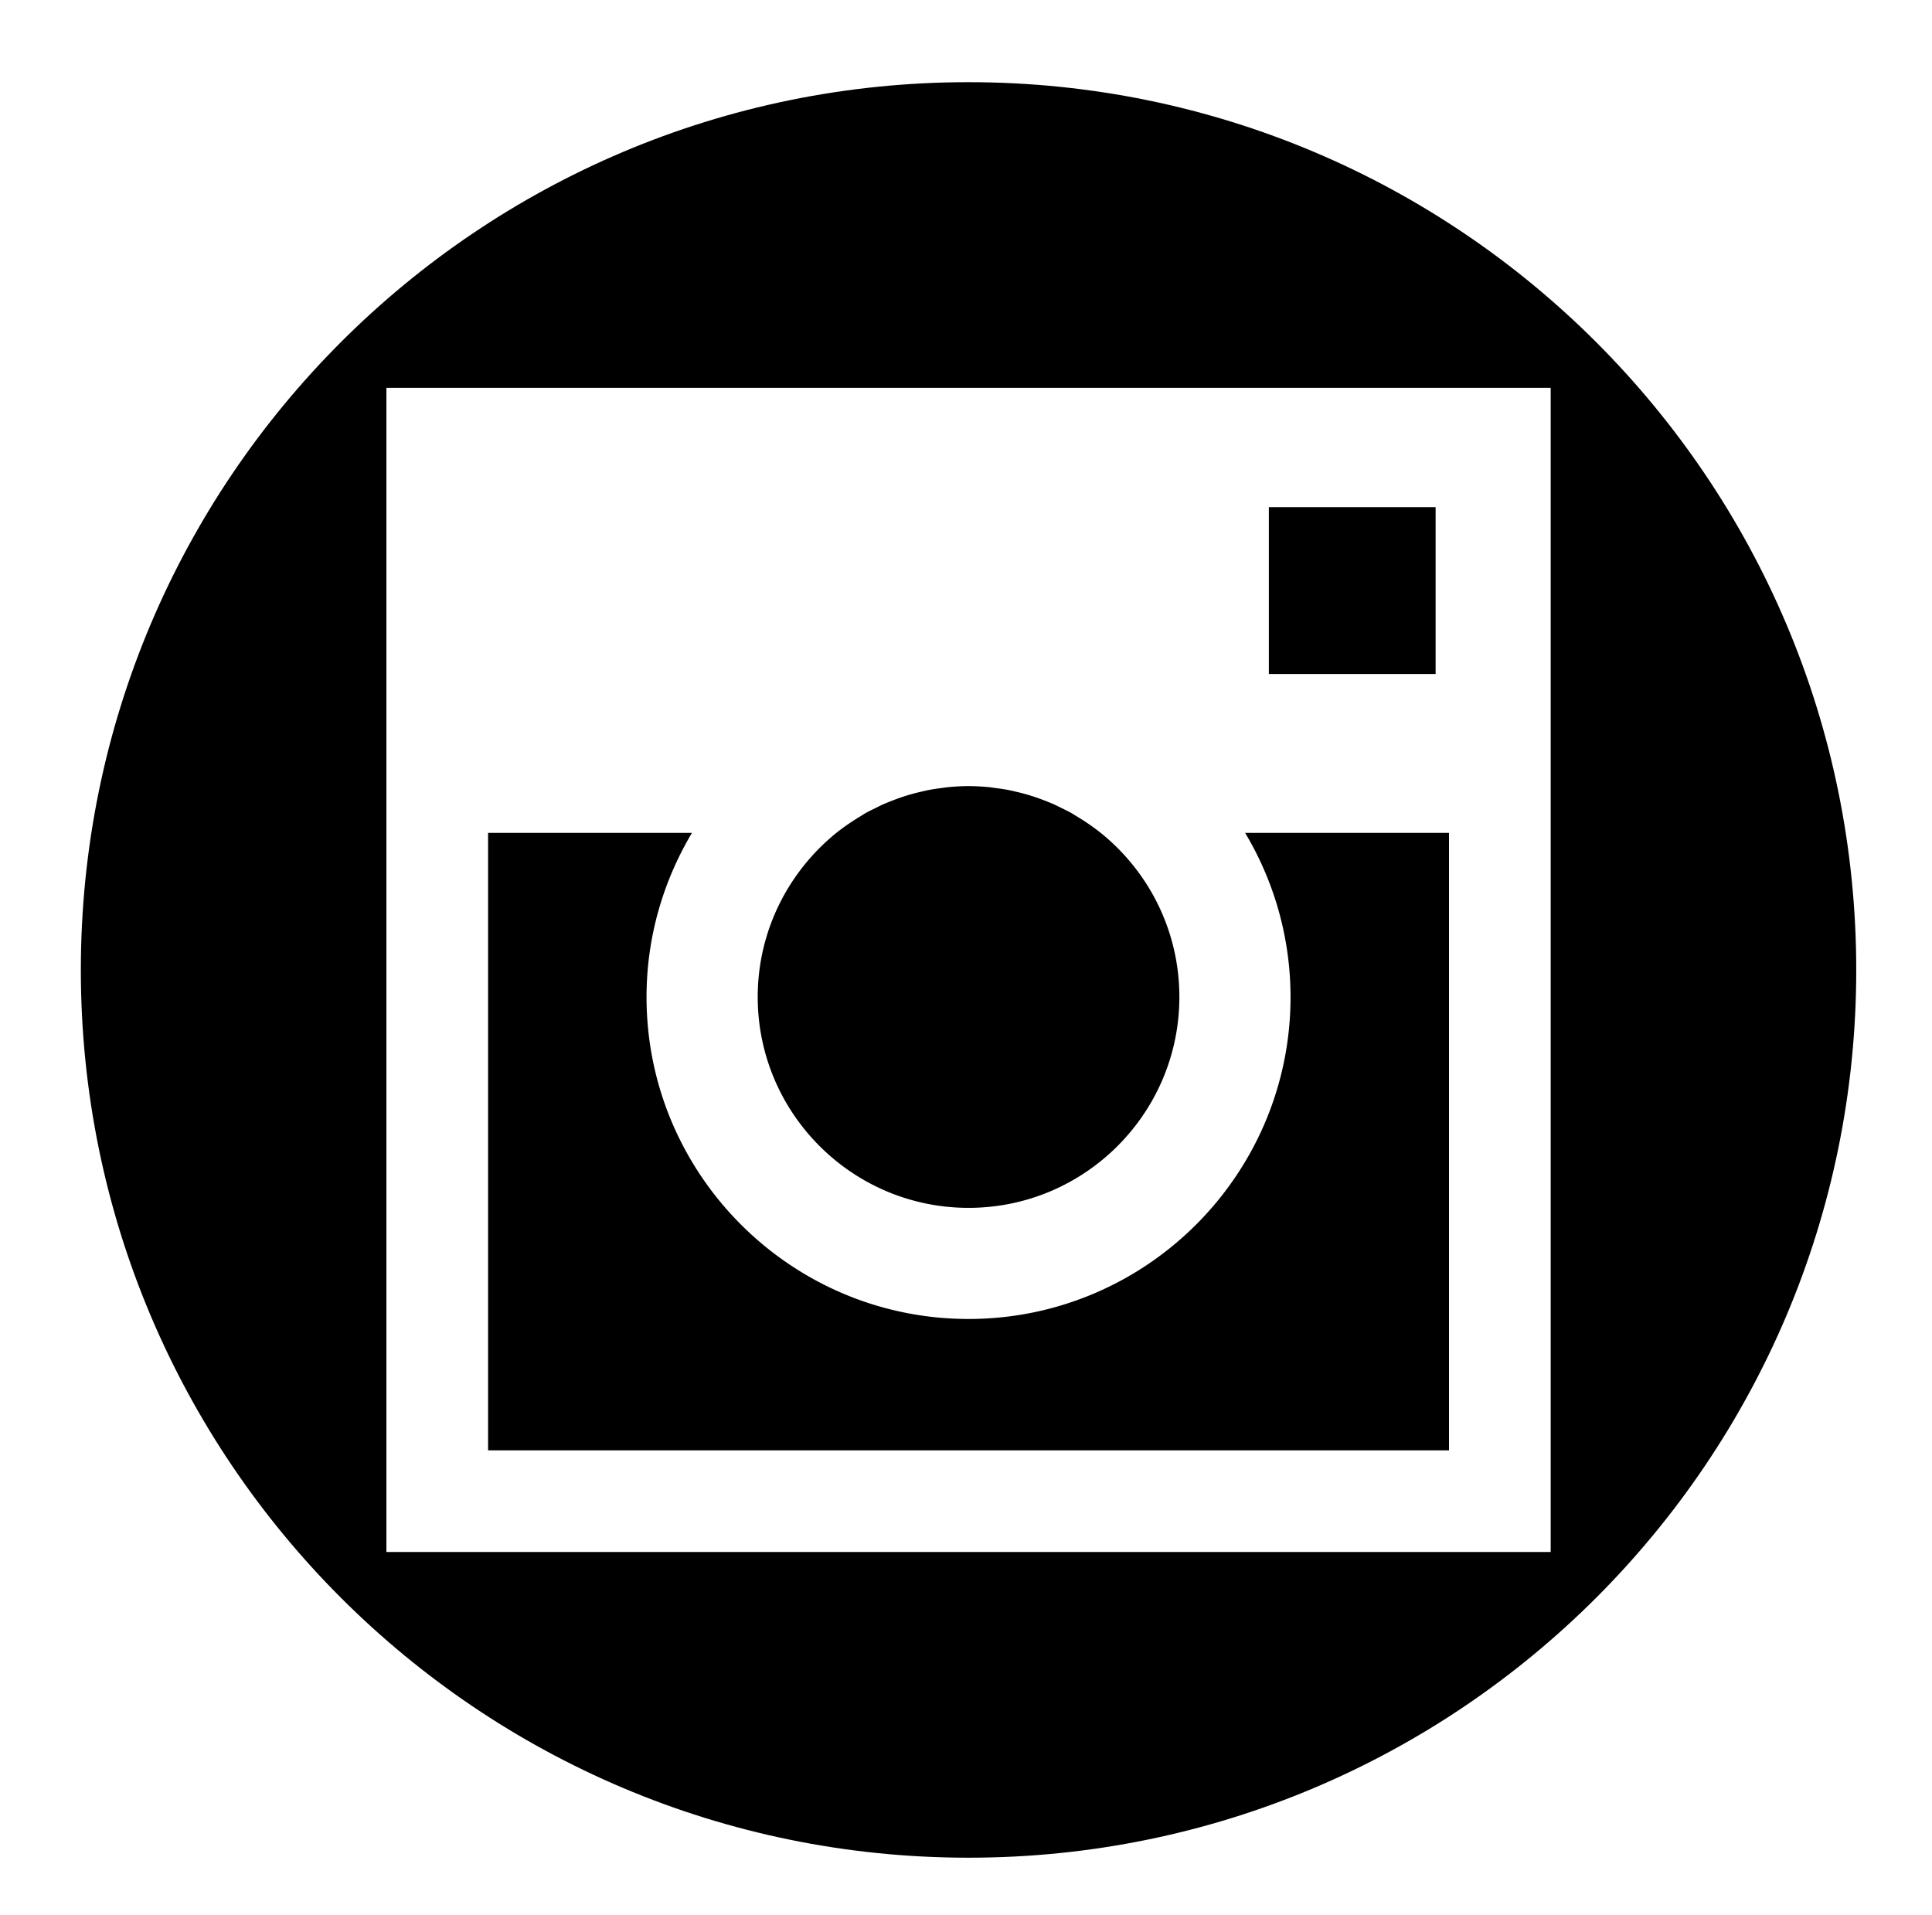
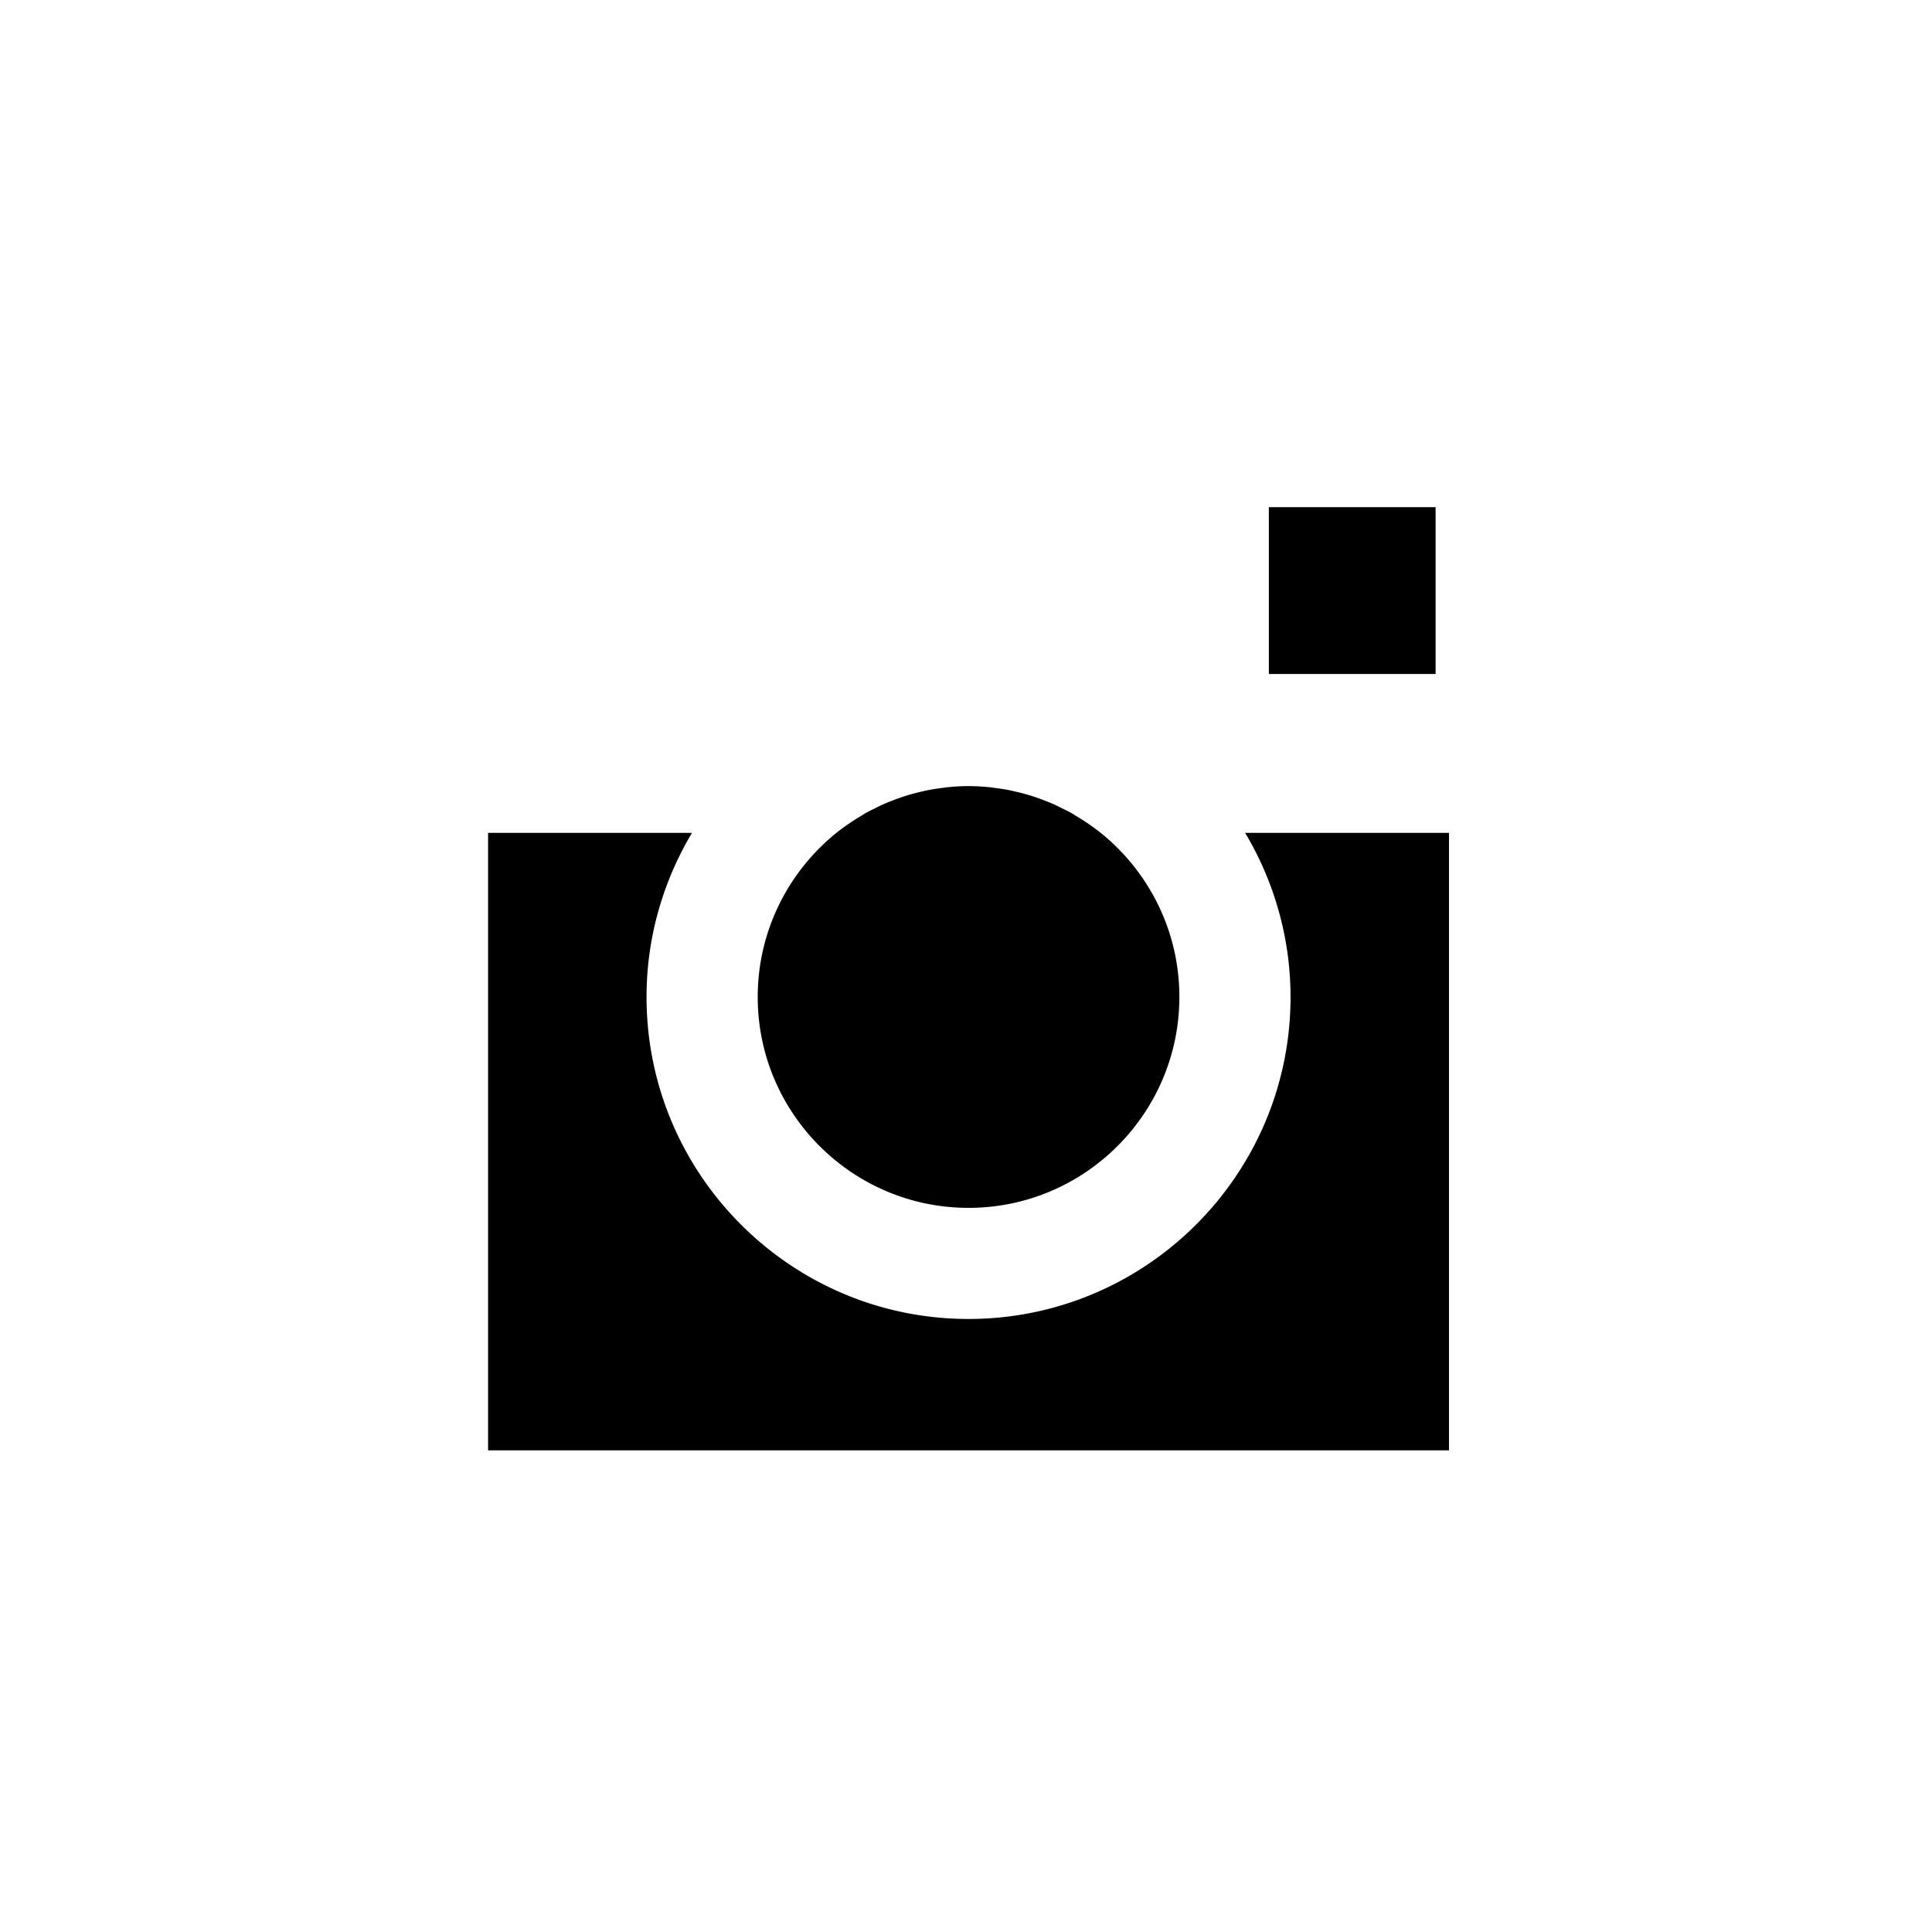
<svg xmlns="http://www.w3.org/2000/svg" width="114" height="113" viewBox="0 0 114 113">
  <title>ico_insta</title>
  <g fill="#000" fill-rule="evenodd">
    <path d="M85.5 49.145H73.47a18.868 18.868 0 0 1 2.68 9.682c0 10.477-8.52 19-19 19s-19-8.523-19-19c0-3.539.99-6.842 2.68-9.682H28.8v36.433h56.7V49.145M74.87 39.769h9.84v-9.844h-9.84v9.844z" />
    <path d="M57.15 71.271c6.86 0 12.44-5.582 12.44-12.444 0-3.91-1.81-7.399-4.64-9.682a13.27 13.27 0 0 0-1.45-.997c-.1-.059-.19-.123-.29-.179-.19-.104-.38-.195-.57-.289-.15-.074-.3-.15-.45-.219a15.328 15.328 0 0 0-1.08-.418 11.357 11.357 0 0 0-1.14-.323c-.16-.037-.32-.076-.48-.107-.25-.047-.5-.083-.75-.115-.13-.017-.27-.04-.4-.052a12.64 12.64 0 0 0-1.19-.061c-.4 0-.8.024-1.19.061-.13.012-.27.035-.4.052-.25.032-.5.068-.75.115-.16.031-.32.07-.48.107a12.19 12.19 0 0 0-1.14.323 16.75 16.75 0 0 0-1.08.418c-.15.069-.3.145-.45.219-.19.094-.38.185-.57.289-.1.056-.19.12-.29.179-.5.3-.99.63-1.45.997-2.82 2.283-4.64 5.772-4.64 9.682 0 6.862 5.58 12.444 12.44 12.444" />
-     <path d="M22.8 91.578h68.7V22.886H22.8v68.692zM57.15 4.849c-28.93 0-52.38 23.454-52.38 52.386 0 28.927 23.45 52.381 52.38 52.381 28.93 0 52.38-23.454 52.38-52.381 0-28.932-23.45-52.386-52.38-52.386z" />
  </g>
</svg>